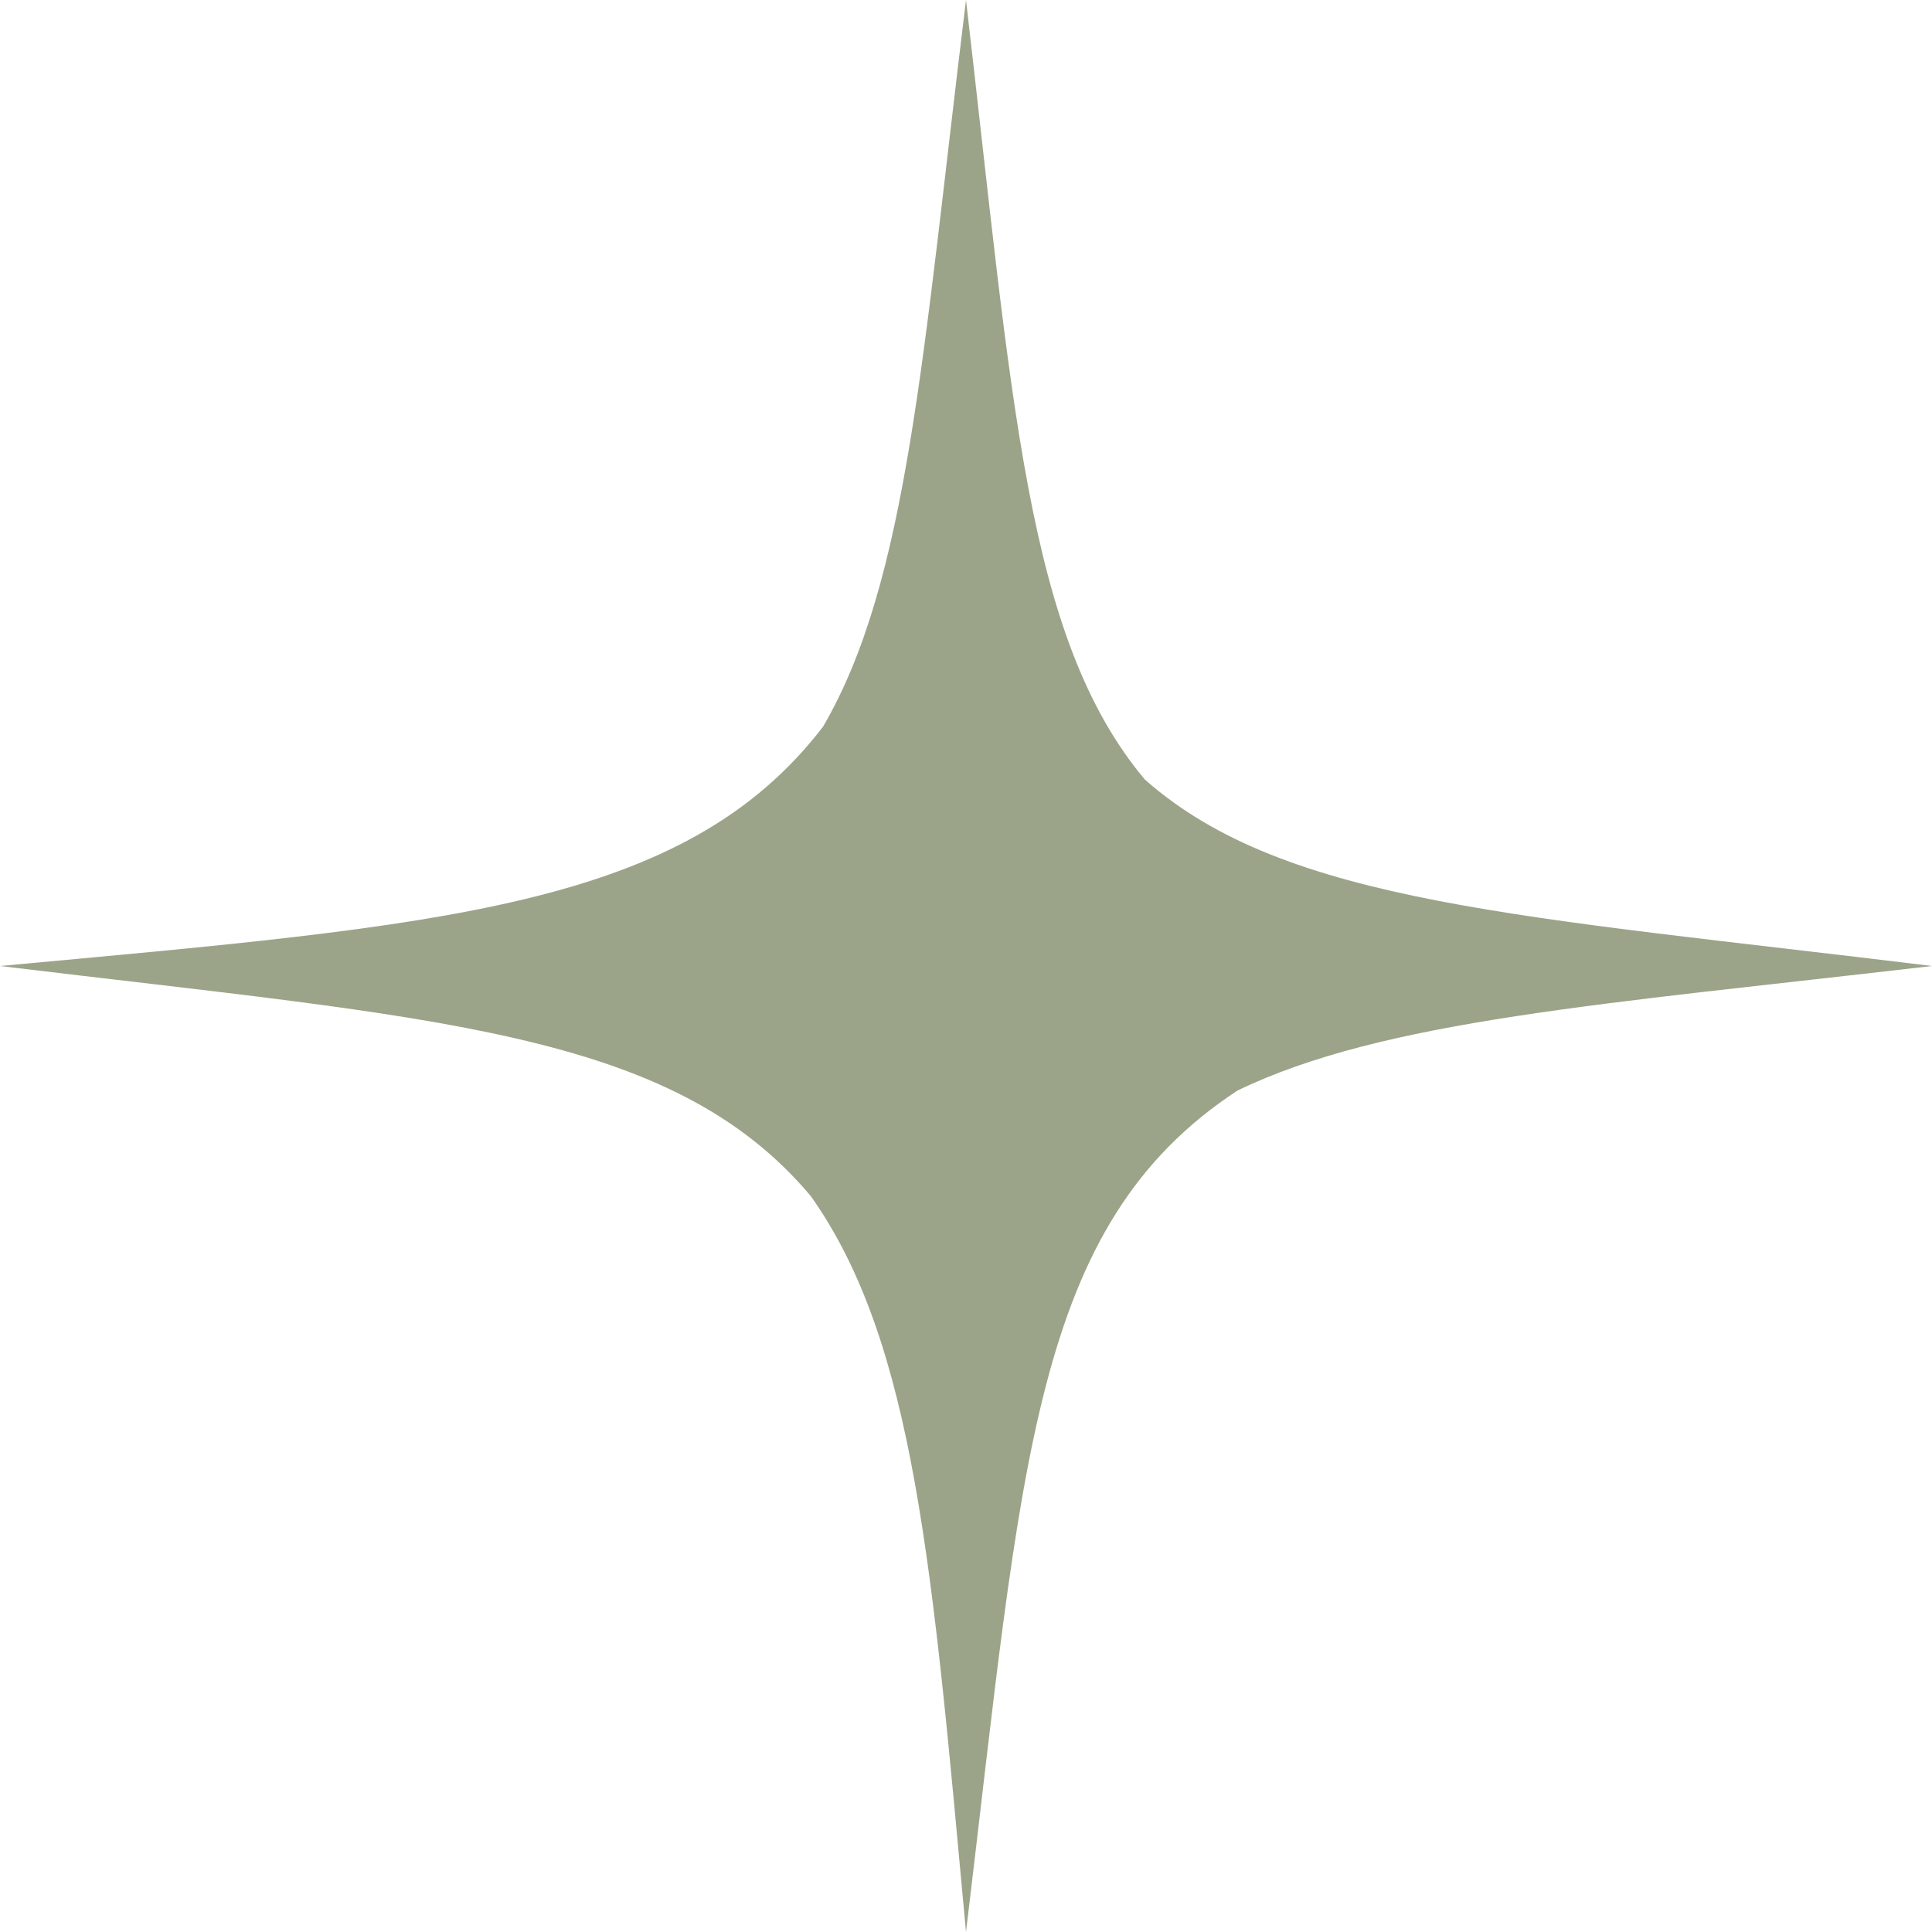
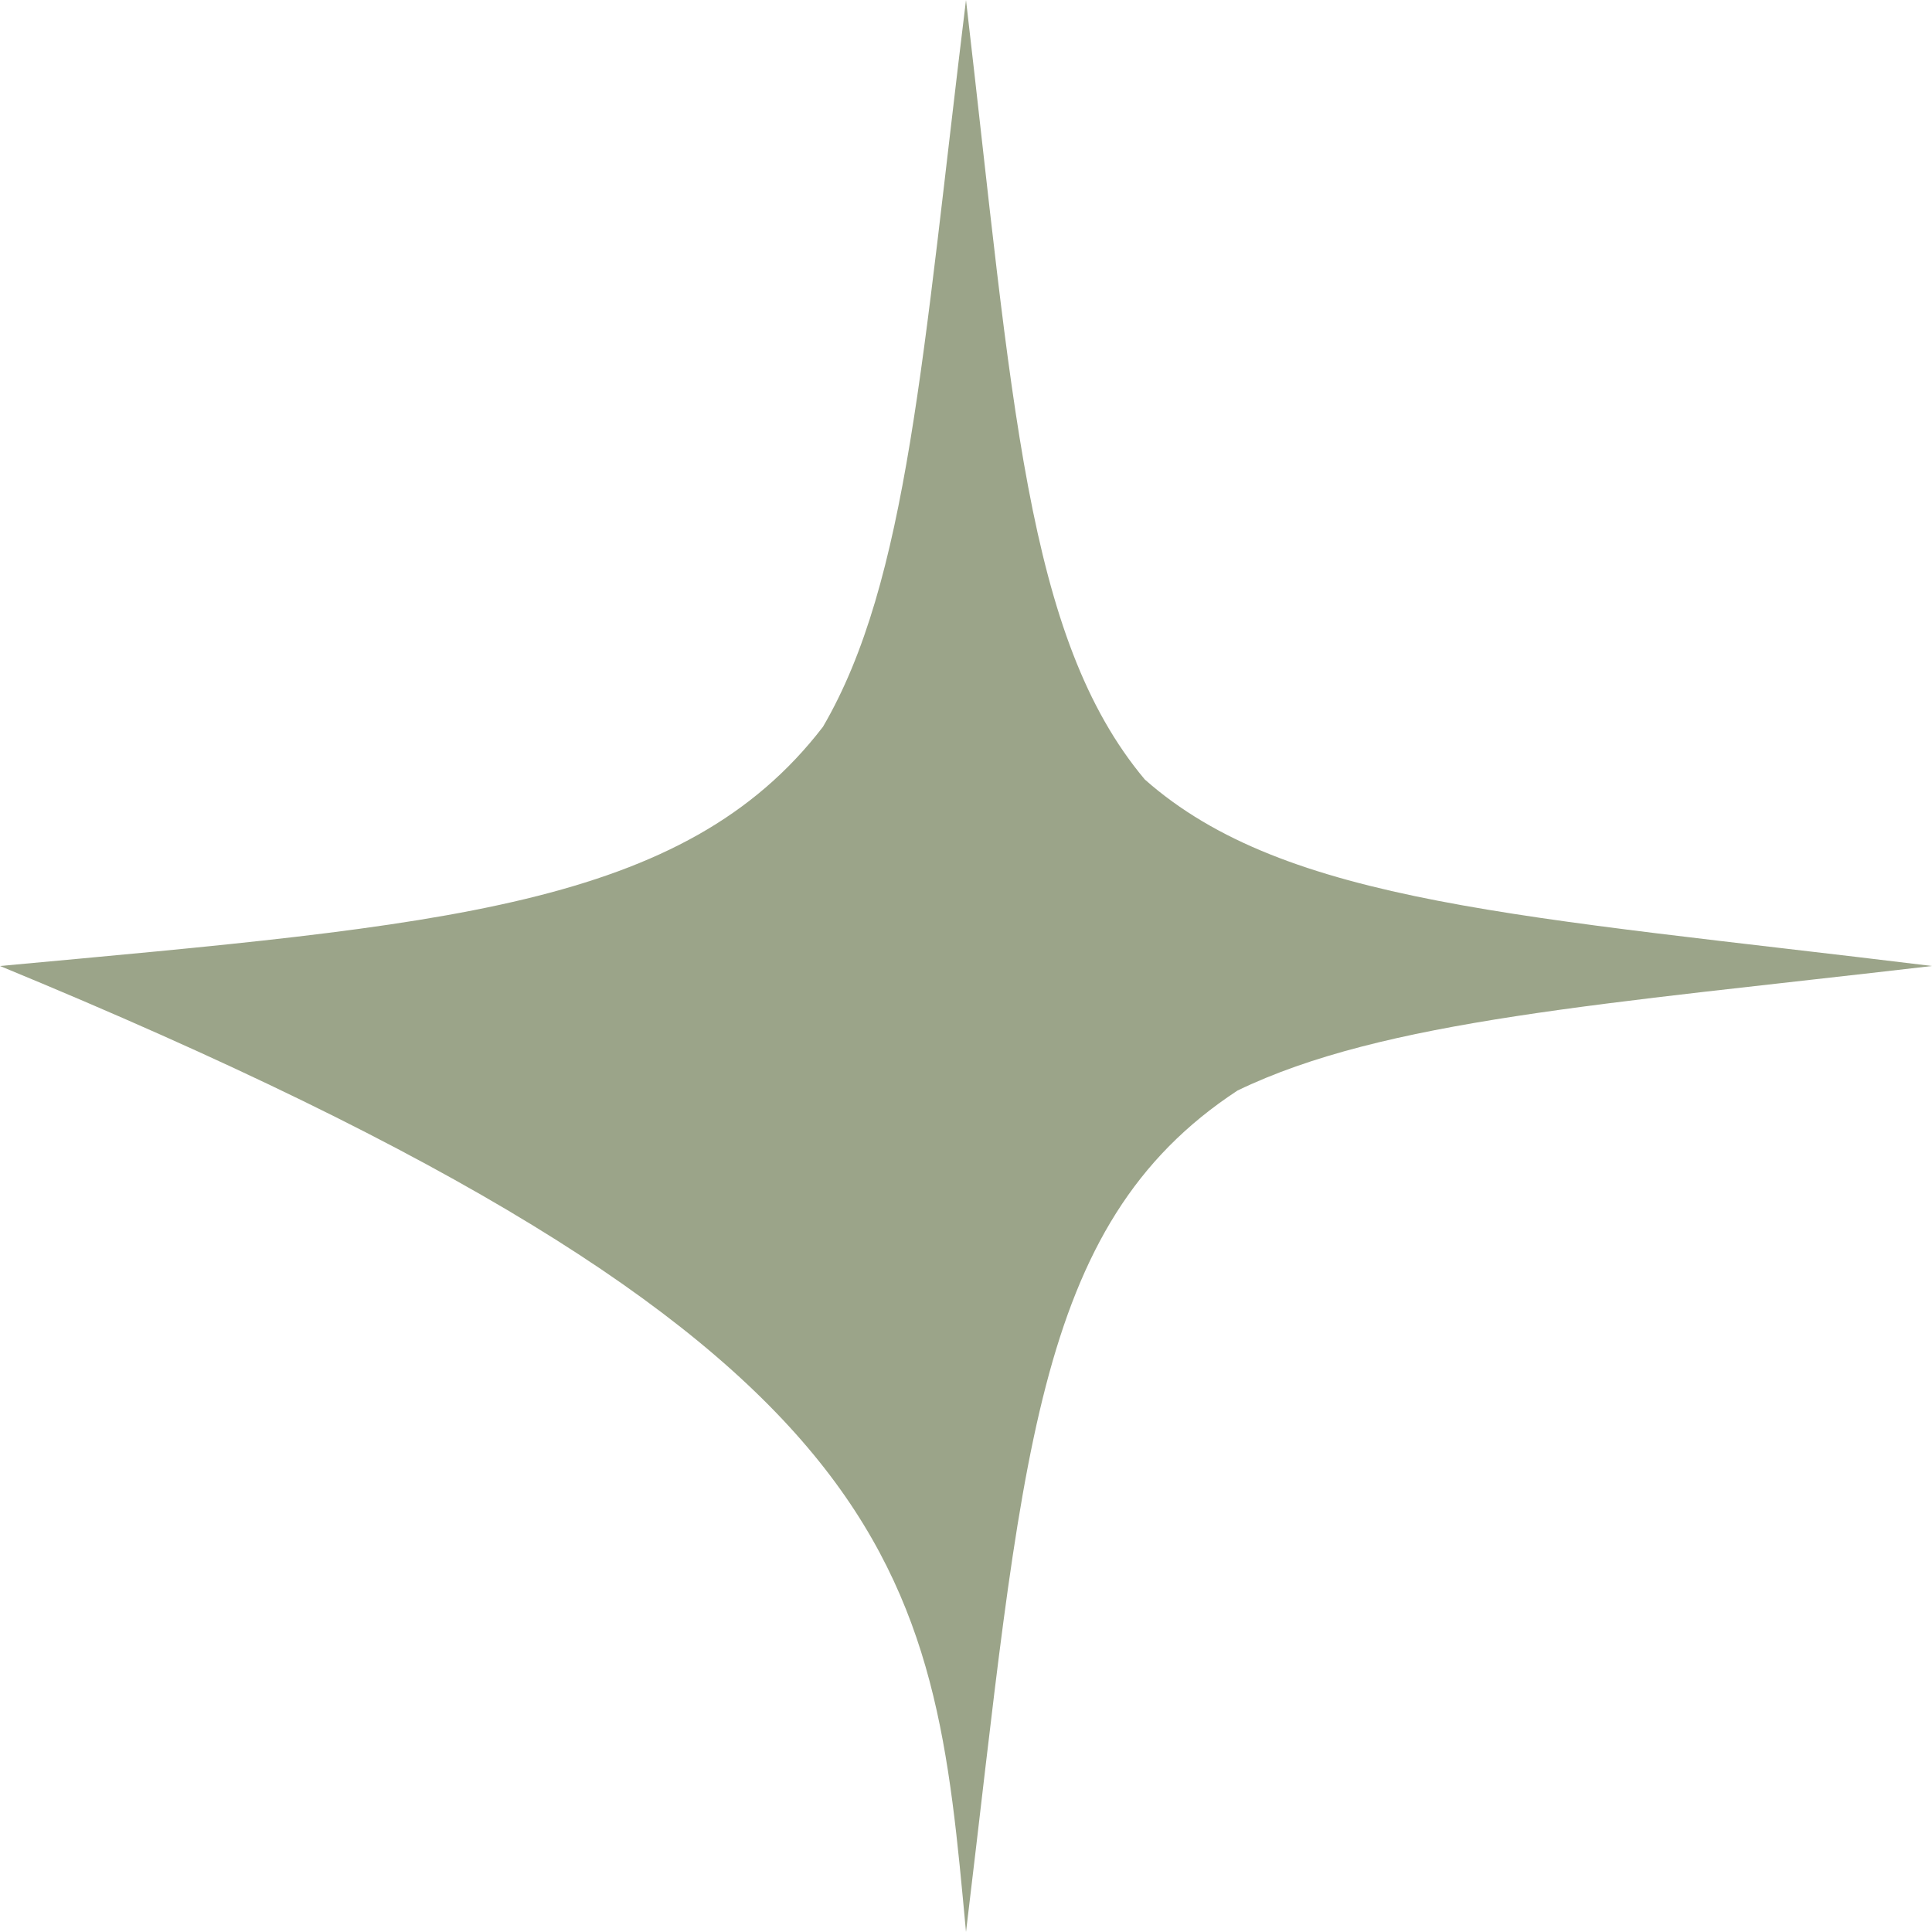
<svg xmlns="http://www.w3.org/2000/svg" width="164" height="164" viewBox="0 0 164 164" fill="none">
-   <path d="M82 0C78.304 30.17 77.083 49.325 69.86 61.692C58.053 77.064 37.592 78.528 0 82C36.983 86.475 56.977 87.445 68.819 101.526C77.666 113.993 79.162 133.272 82 164C86.821 124.147 87.577 104.021 105.05 92.57C117.475 86.571 136.014 85.261 164 82C129.301 77.749 109.166 76.769 97.18 66.17C87.045 54.088 85.962 34.024 82 0Z" fill="#9BA489" />
+   <path d="M82 0C78.304 30.17 77.083 49.325 69.86 61.692C58.053 77.064 37.592 78.528 0 82C77.666 113.993 79.162 133.272 82 164C86.821 124.147 87.577 104.021 105.05 92.57C117.475 86.571 136.014 85.261 164 82C129.301 77.749 109.166 76.769 97.18 66.17C87.045 54.088 85.962 34.024 82 0Z" fill="#9BA489" />
</svg>